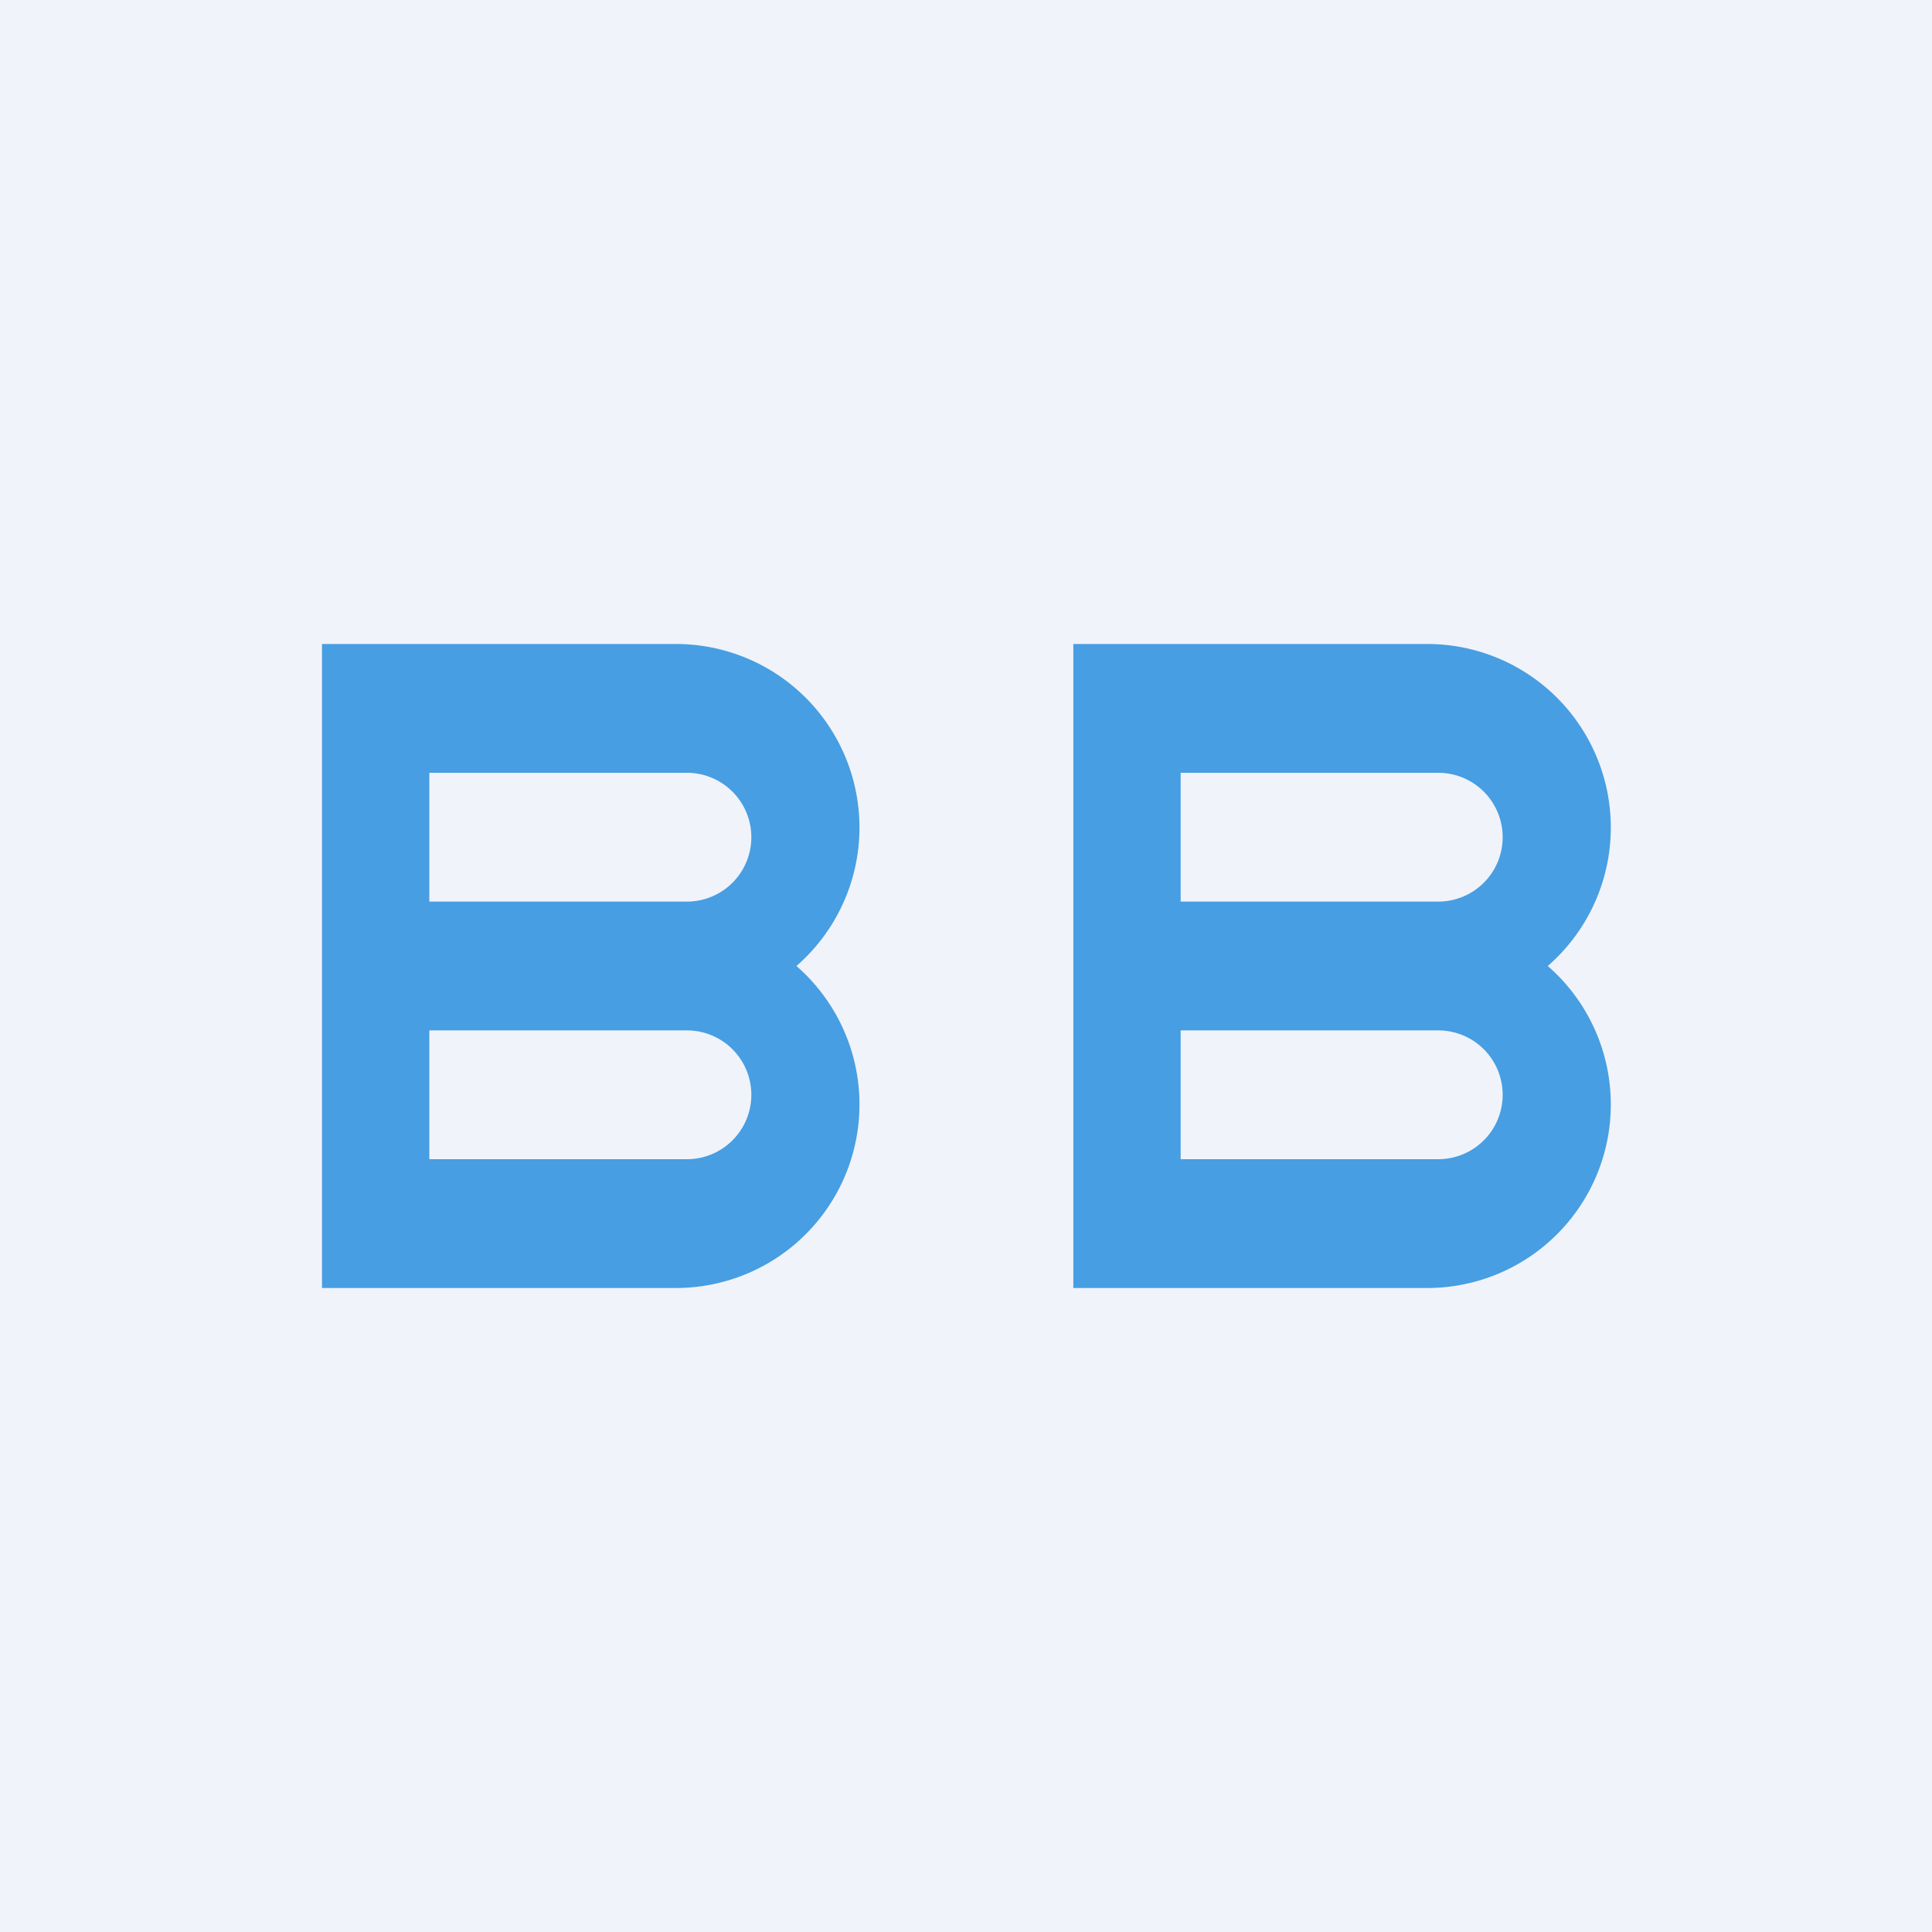
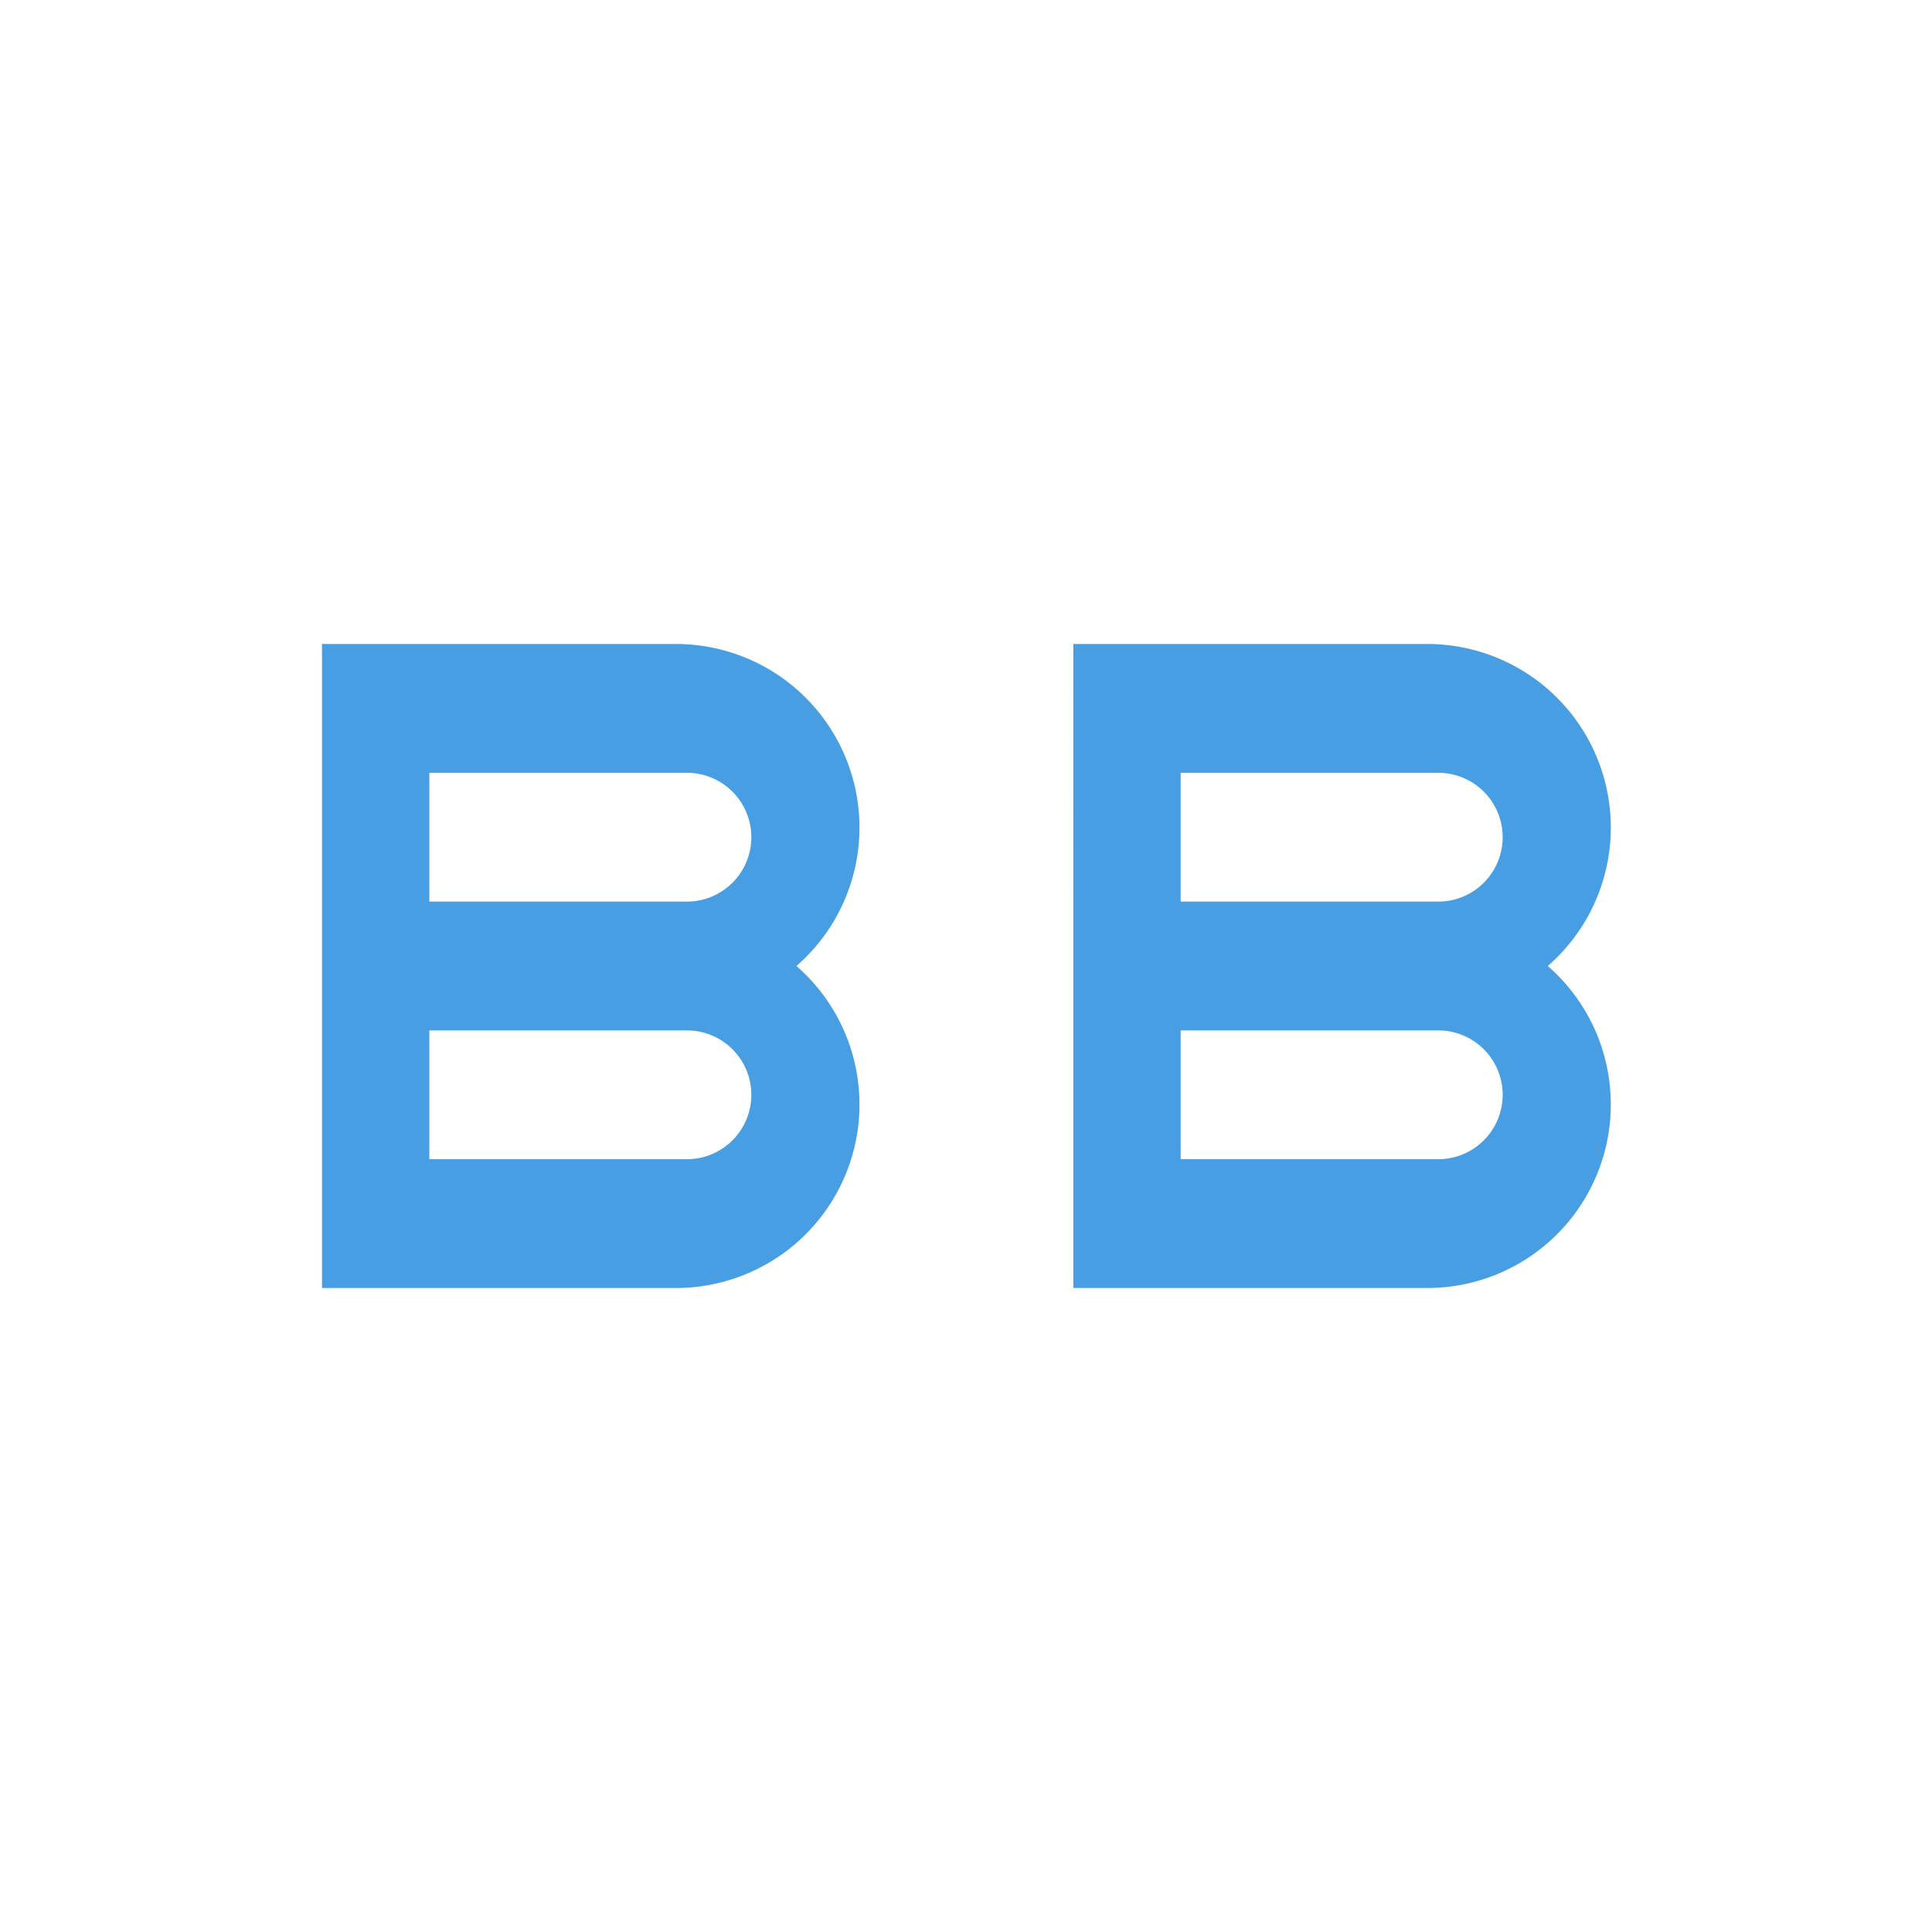
<svg xmlns="http://www.w3.org/2000/svg" width="18" height="18" viewBox="0 0 18 18">
-   <path fill="#F0F3FA" d="M0 0h18v18H0z" />
  <path d="M4 12H3V6h3.29a1.71 1.71 0 0 1 1.13 3 1.71 1.71 0 0 1-1.13 3H4Zm0-1.2h2.4a.6.6 0 1 0 0-1.2H4v1.2Zm0-3.6v1.2h2.4a.6.6 0 1 0 0-1.2H4ZM11 12h-1V6h3.29a1.71 1.71 0 0 1 1.13 3 1.71 1.71 0 0 1-1.13 3H11Zm0-1.2h2.4a.6.6 0 1 0 0-1.2H11v1.2Zm0-3.6v1.2h2.4a.6.6 0 1 0 0-1.2H11Z" fill="#479EE2" />
</svg>